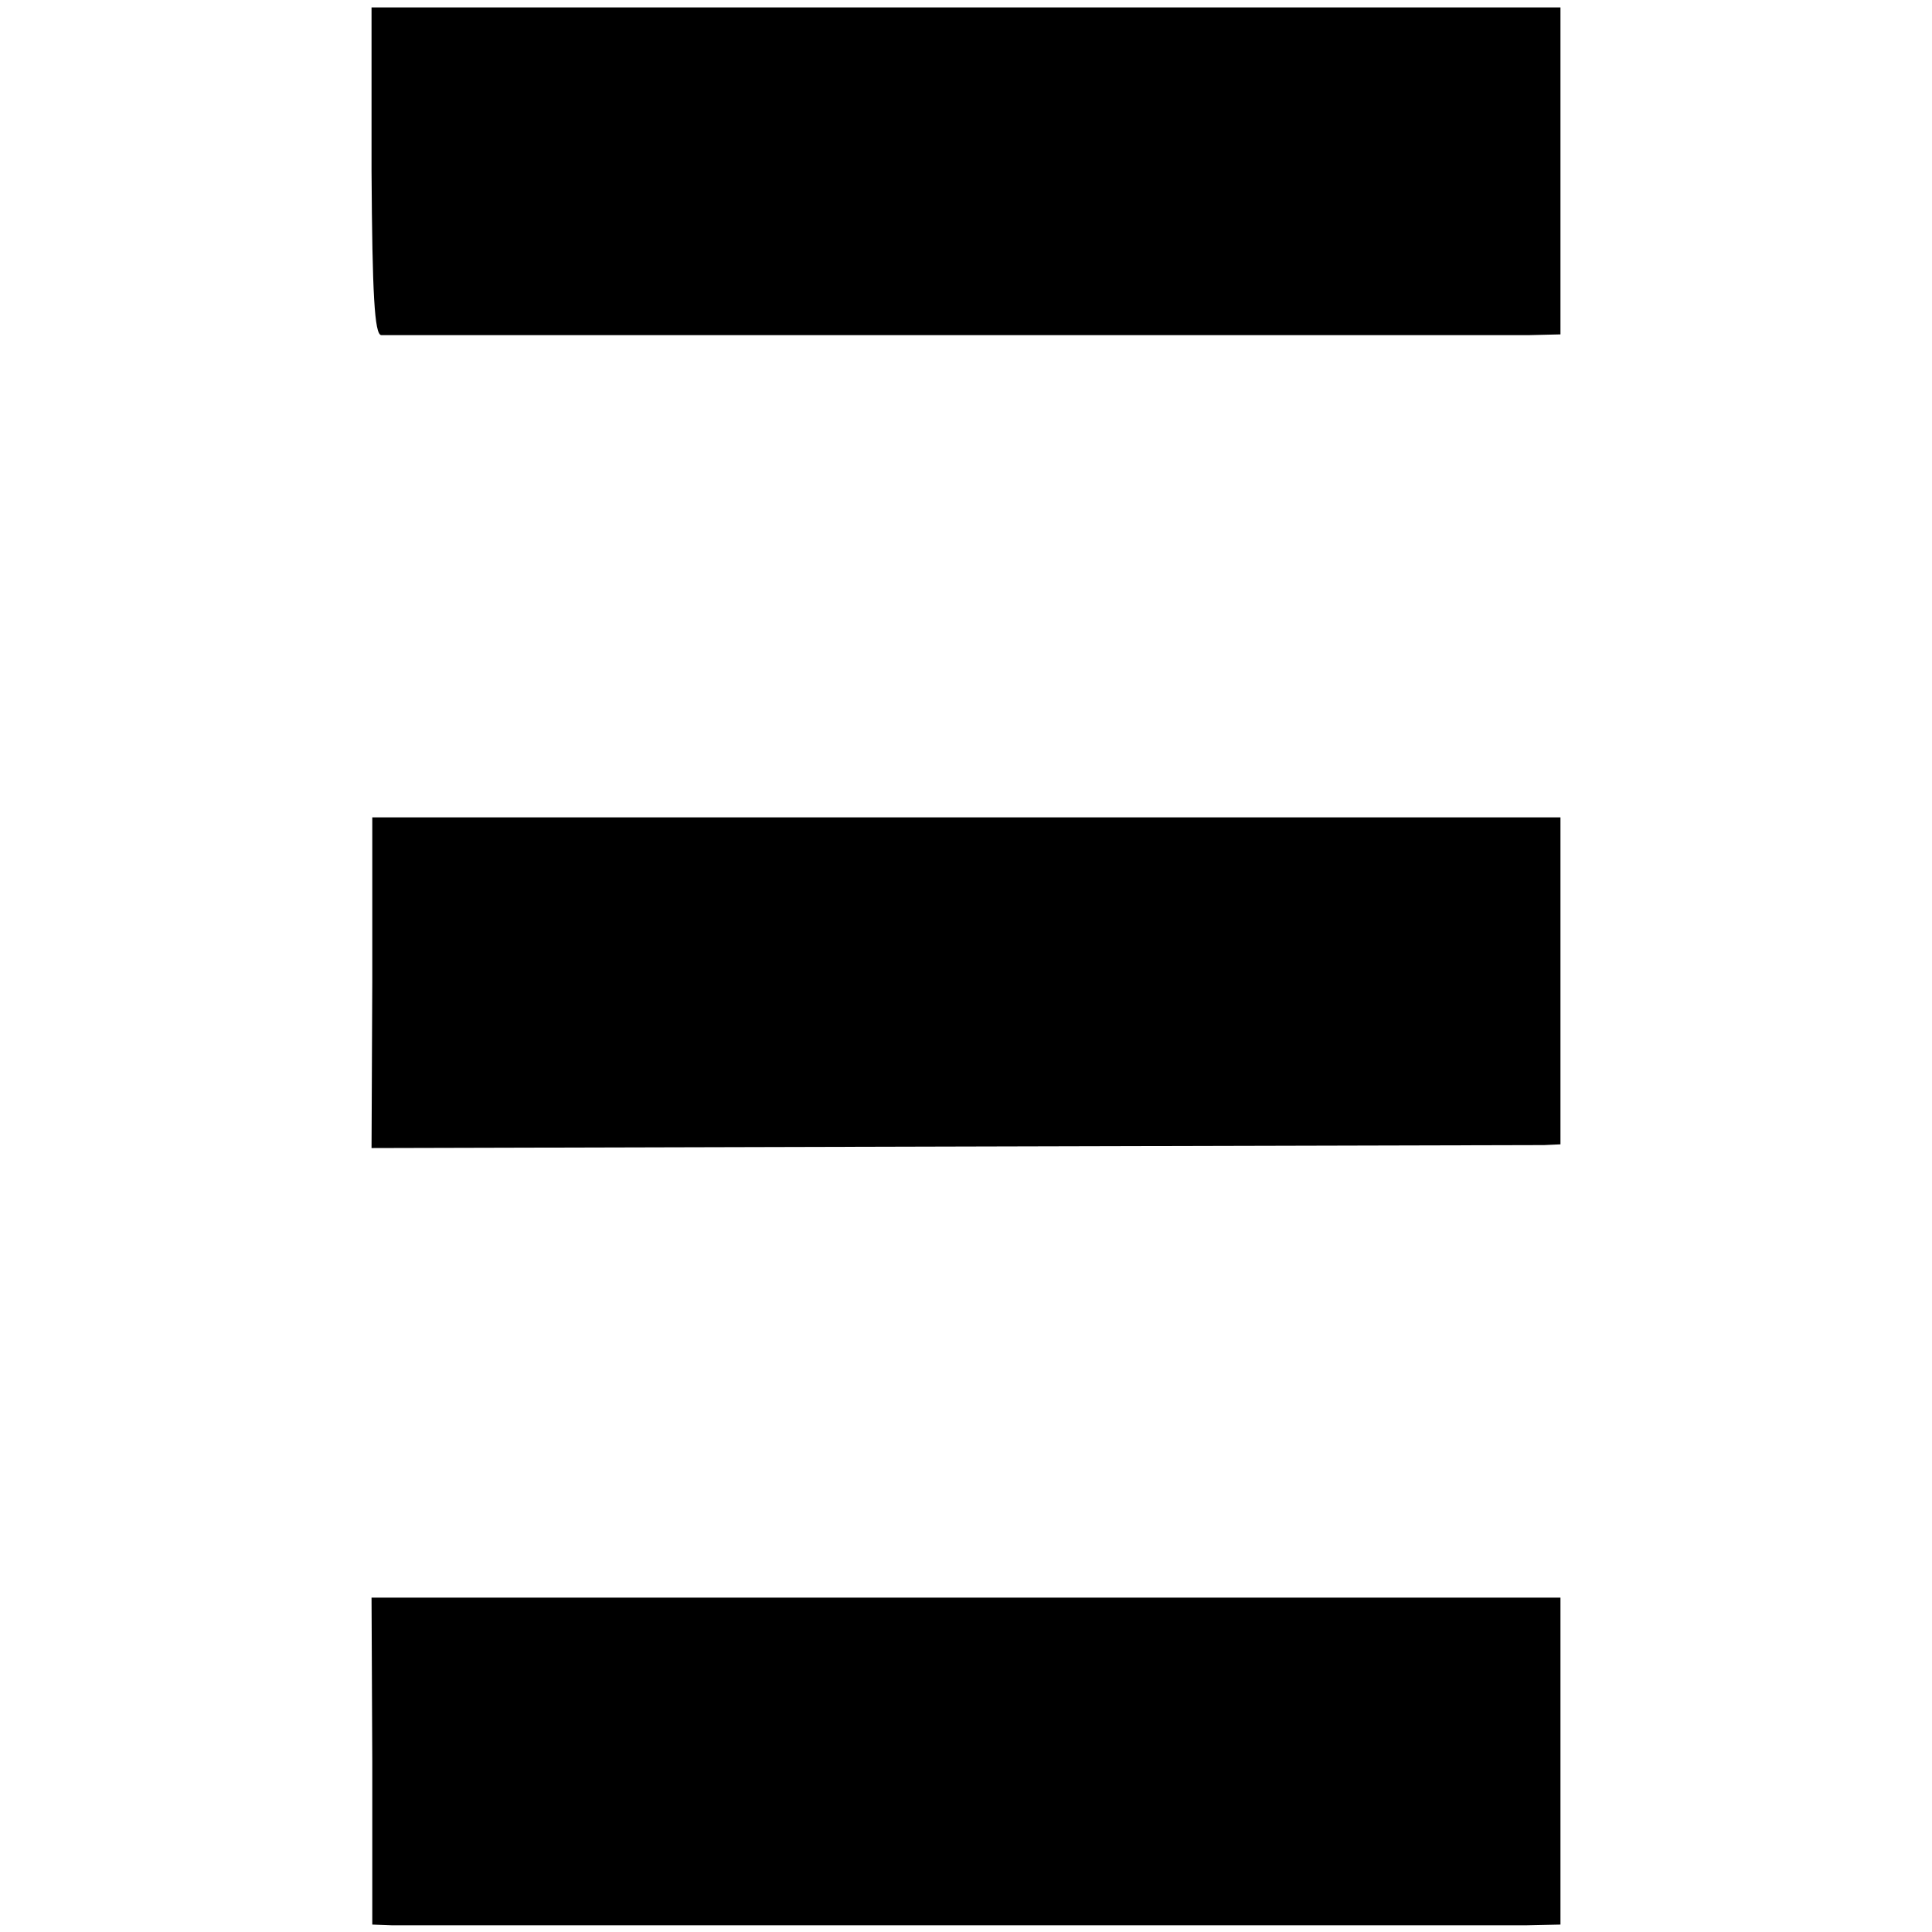
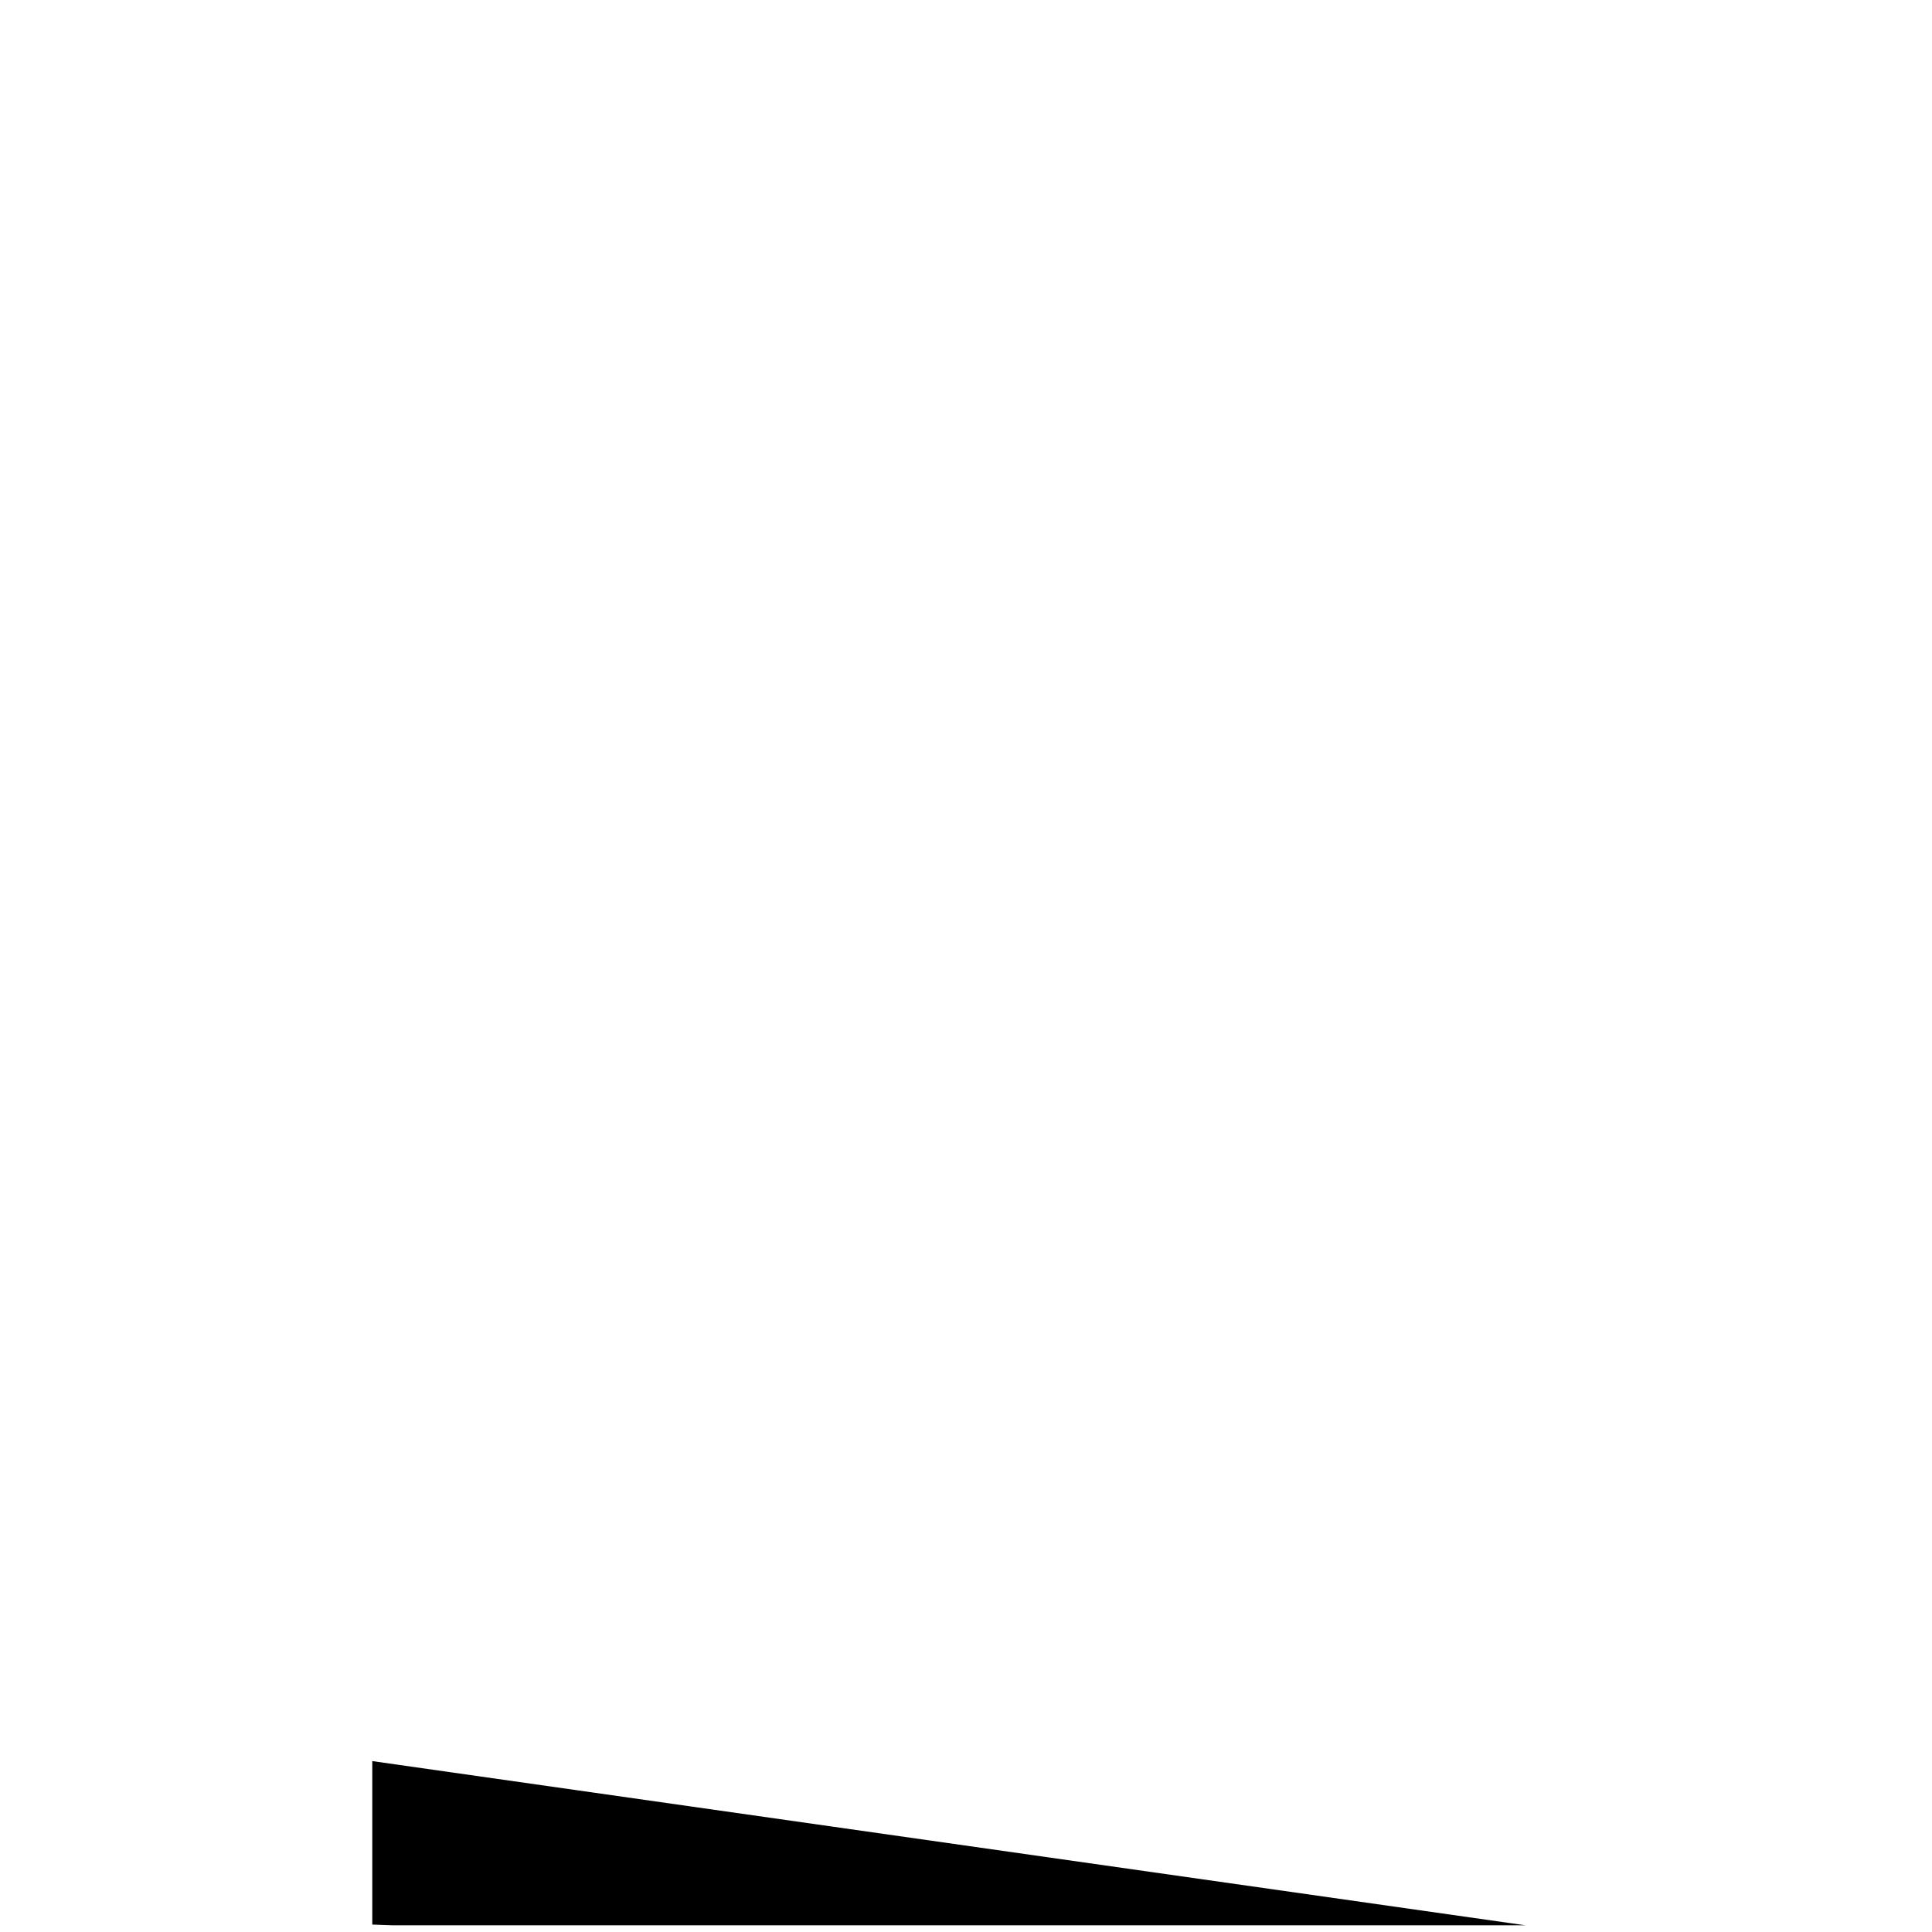
<svg xmlns="http://www.w3.org/2000/svg" version="1.0" width="260pt" height="260pt" viewBox="0 0 260 260" preserveAspectRatio="xMidYMid meet">
  <g transform="translate(0,260) scale(0.1,-0.1)" fill="#000000" stroke="none">
-     <path d="M500 2370 c1 -166 4 -220 13 -221 15 0 1488 0 1545 0 l42 1 0 220 0 220 -800 0 -800 0 0 -220z" />
-     <path d="M501 1278 l-1 -223 778 2 c427 1 787 2 800 2 l22 1 0 220 0 220 -799 0 -800 0 0 -222z" />
-     <path d="M501 230 l0 -220 27 -1 c37 0 1465 0 1525 0 l47 1 0 220 0 220 -800 0 -800 0 1 -220z" />
+     <path d="M501 230 l0 -220 27 -1 c37 0 1465 0 1525 0 z" />
  </g>
</svg>